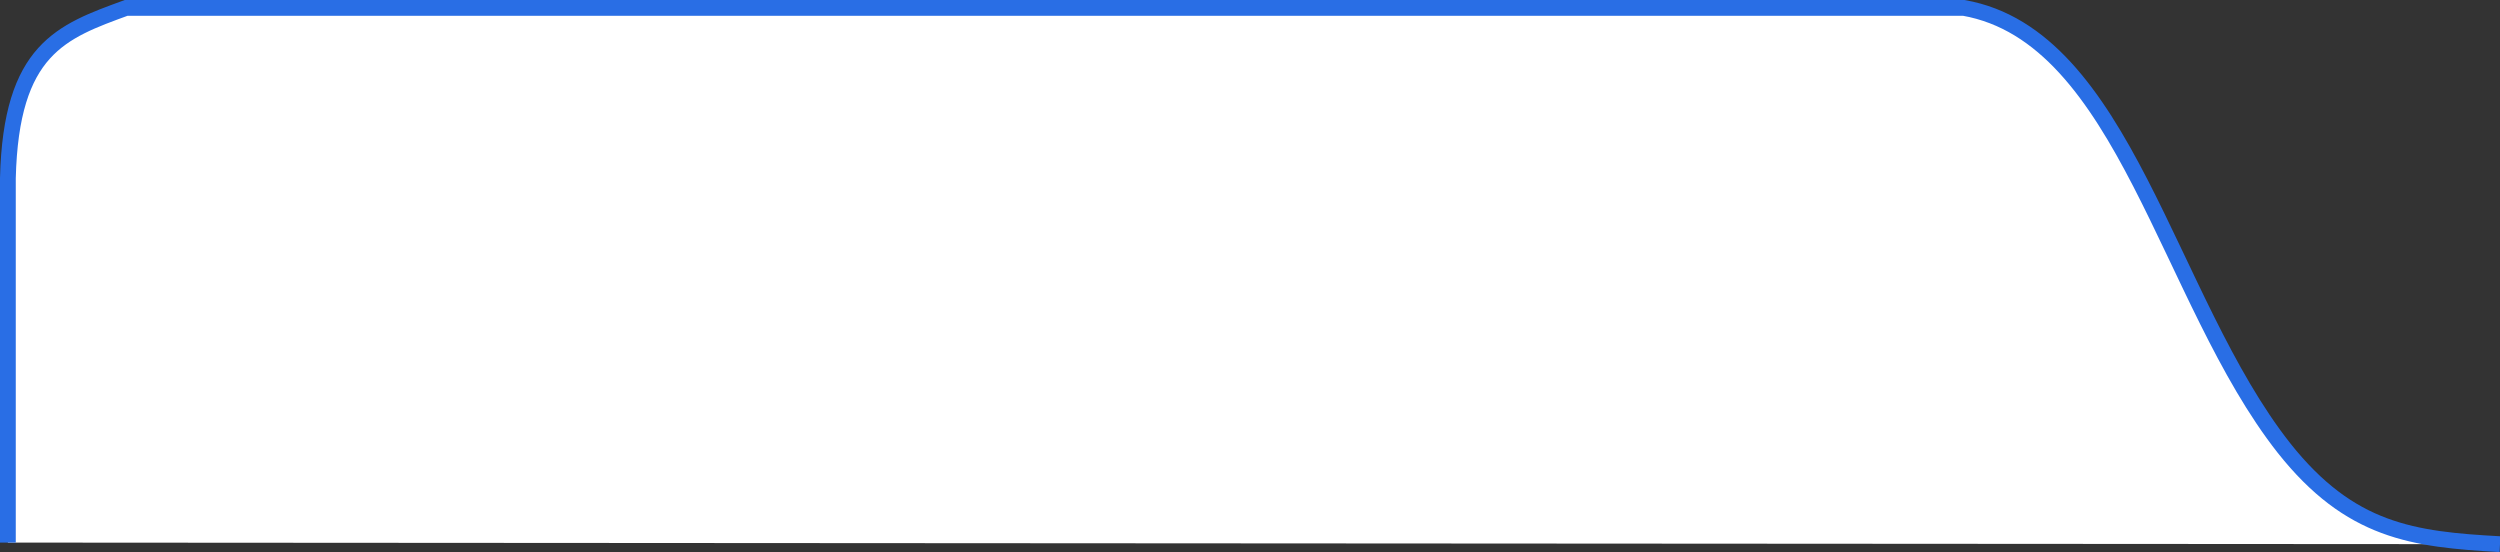
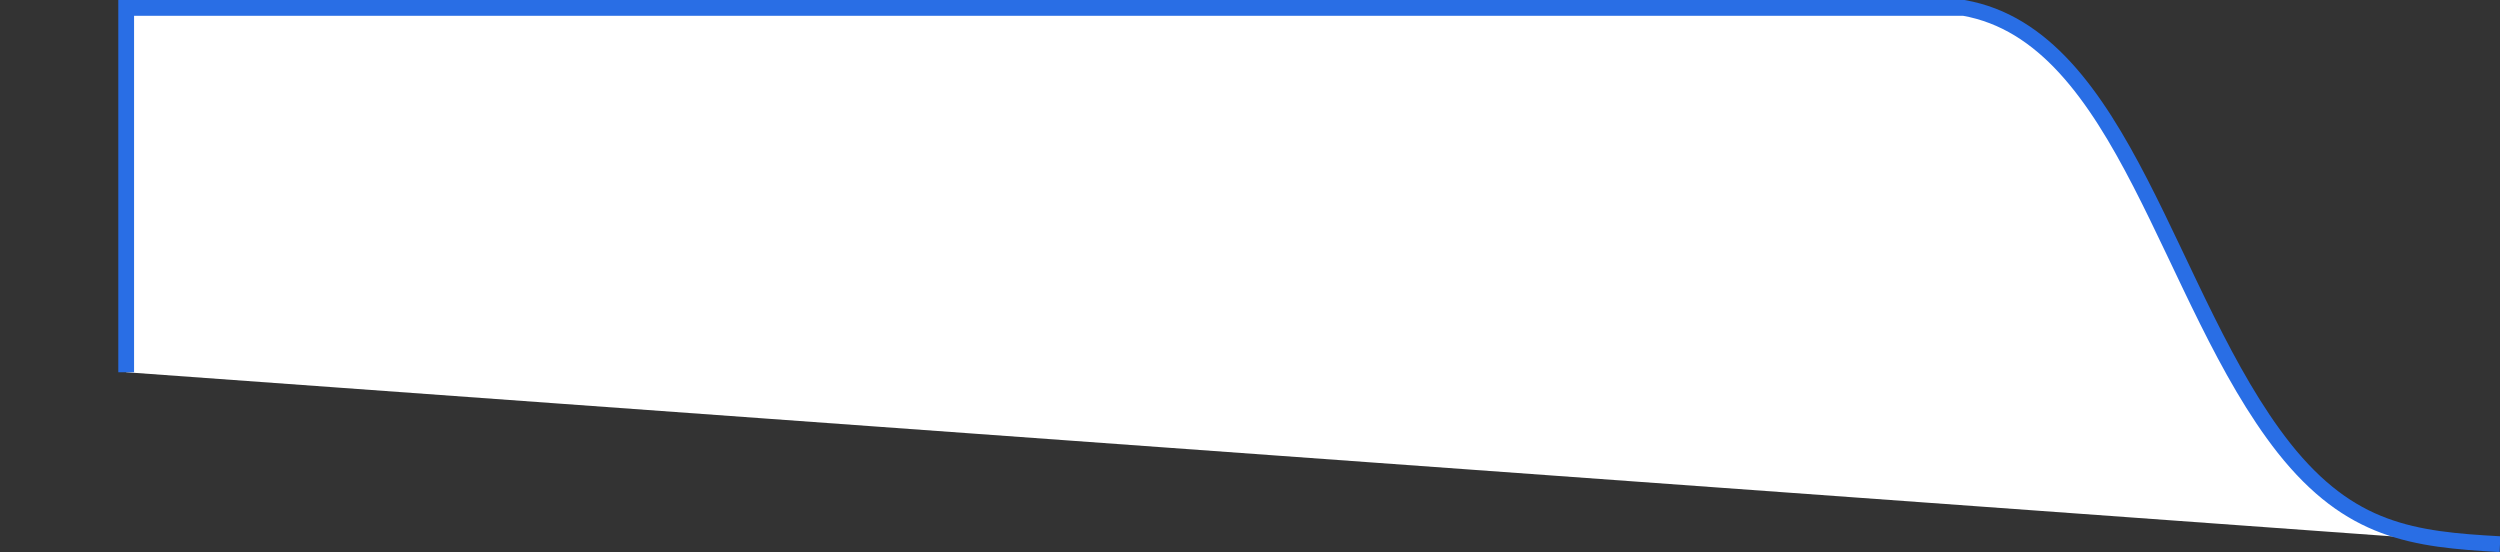
<svg xmlns="http://www.w3.org/2000/svg" id="_レイヤー_1" width="158.5" height="35" version="1.1" viewBox="0 0 158.5 35">
  <rect x="0" y="0" width="158.5" height="35" fill="#333333" stroke="none" />
  <defs>
    <style> .st0 { fill: #fff; stroke: #296ee5; stroke-miterlimit: 10; } </style>
  </defs>
-   <path class="st0" d="M158.5,34.5c-5.5-.3-9.5-.8-13.7-6.1-7.4-9.4-10.1-26.1-20.3-27.9H8C3.9,2,.7,3.1.5,11.3v23.1" />
+   <path class="st0" d="M158.5,34.5c-5.5-.3-9.5-.8-13.7-6.1-7.4-9.4-10.1-26.1-20.3-27.9H8v23.1" />
</svg>